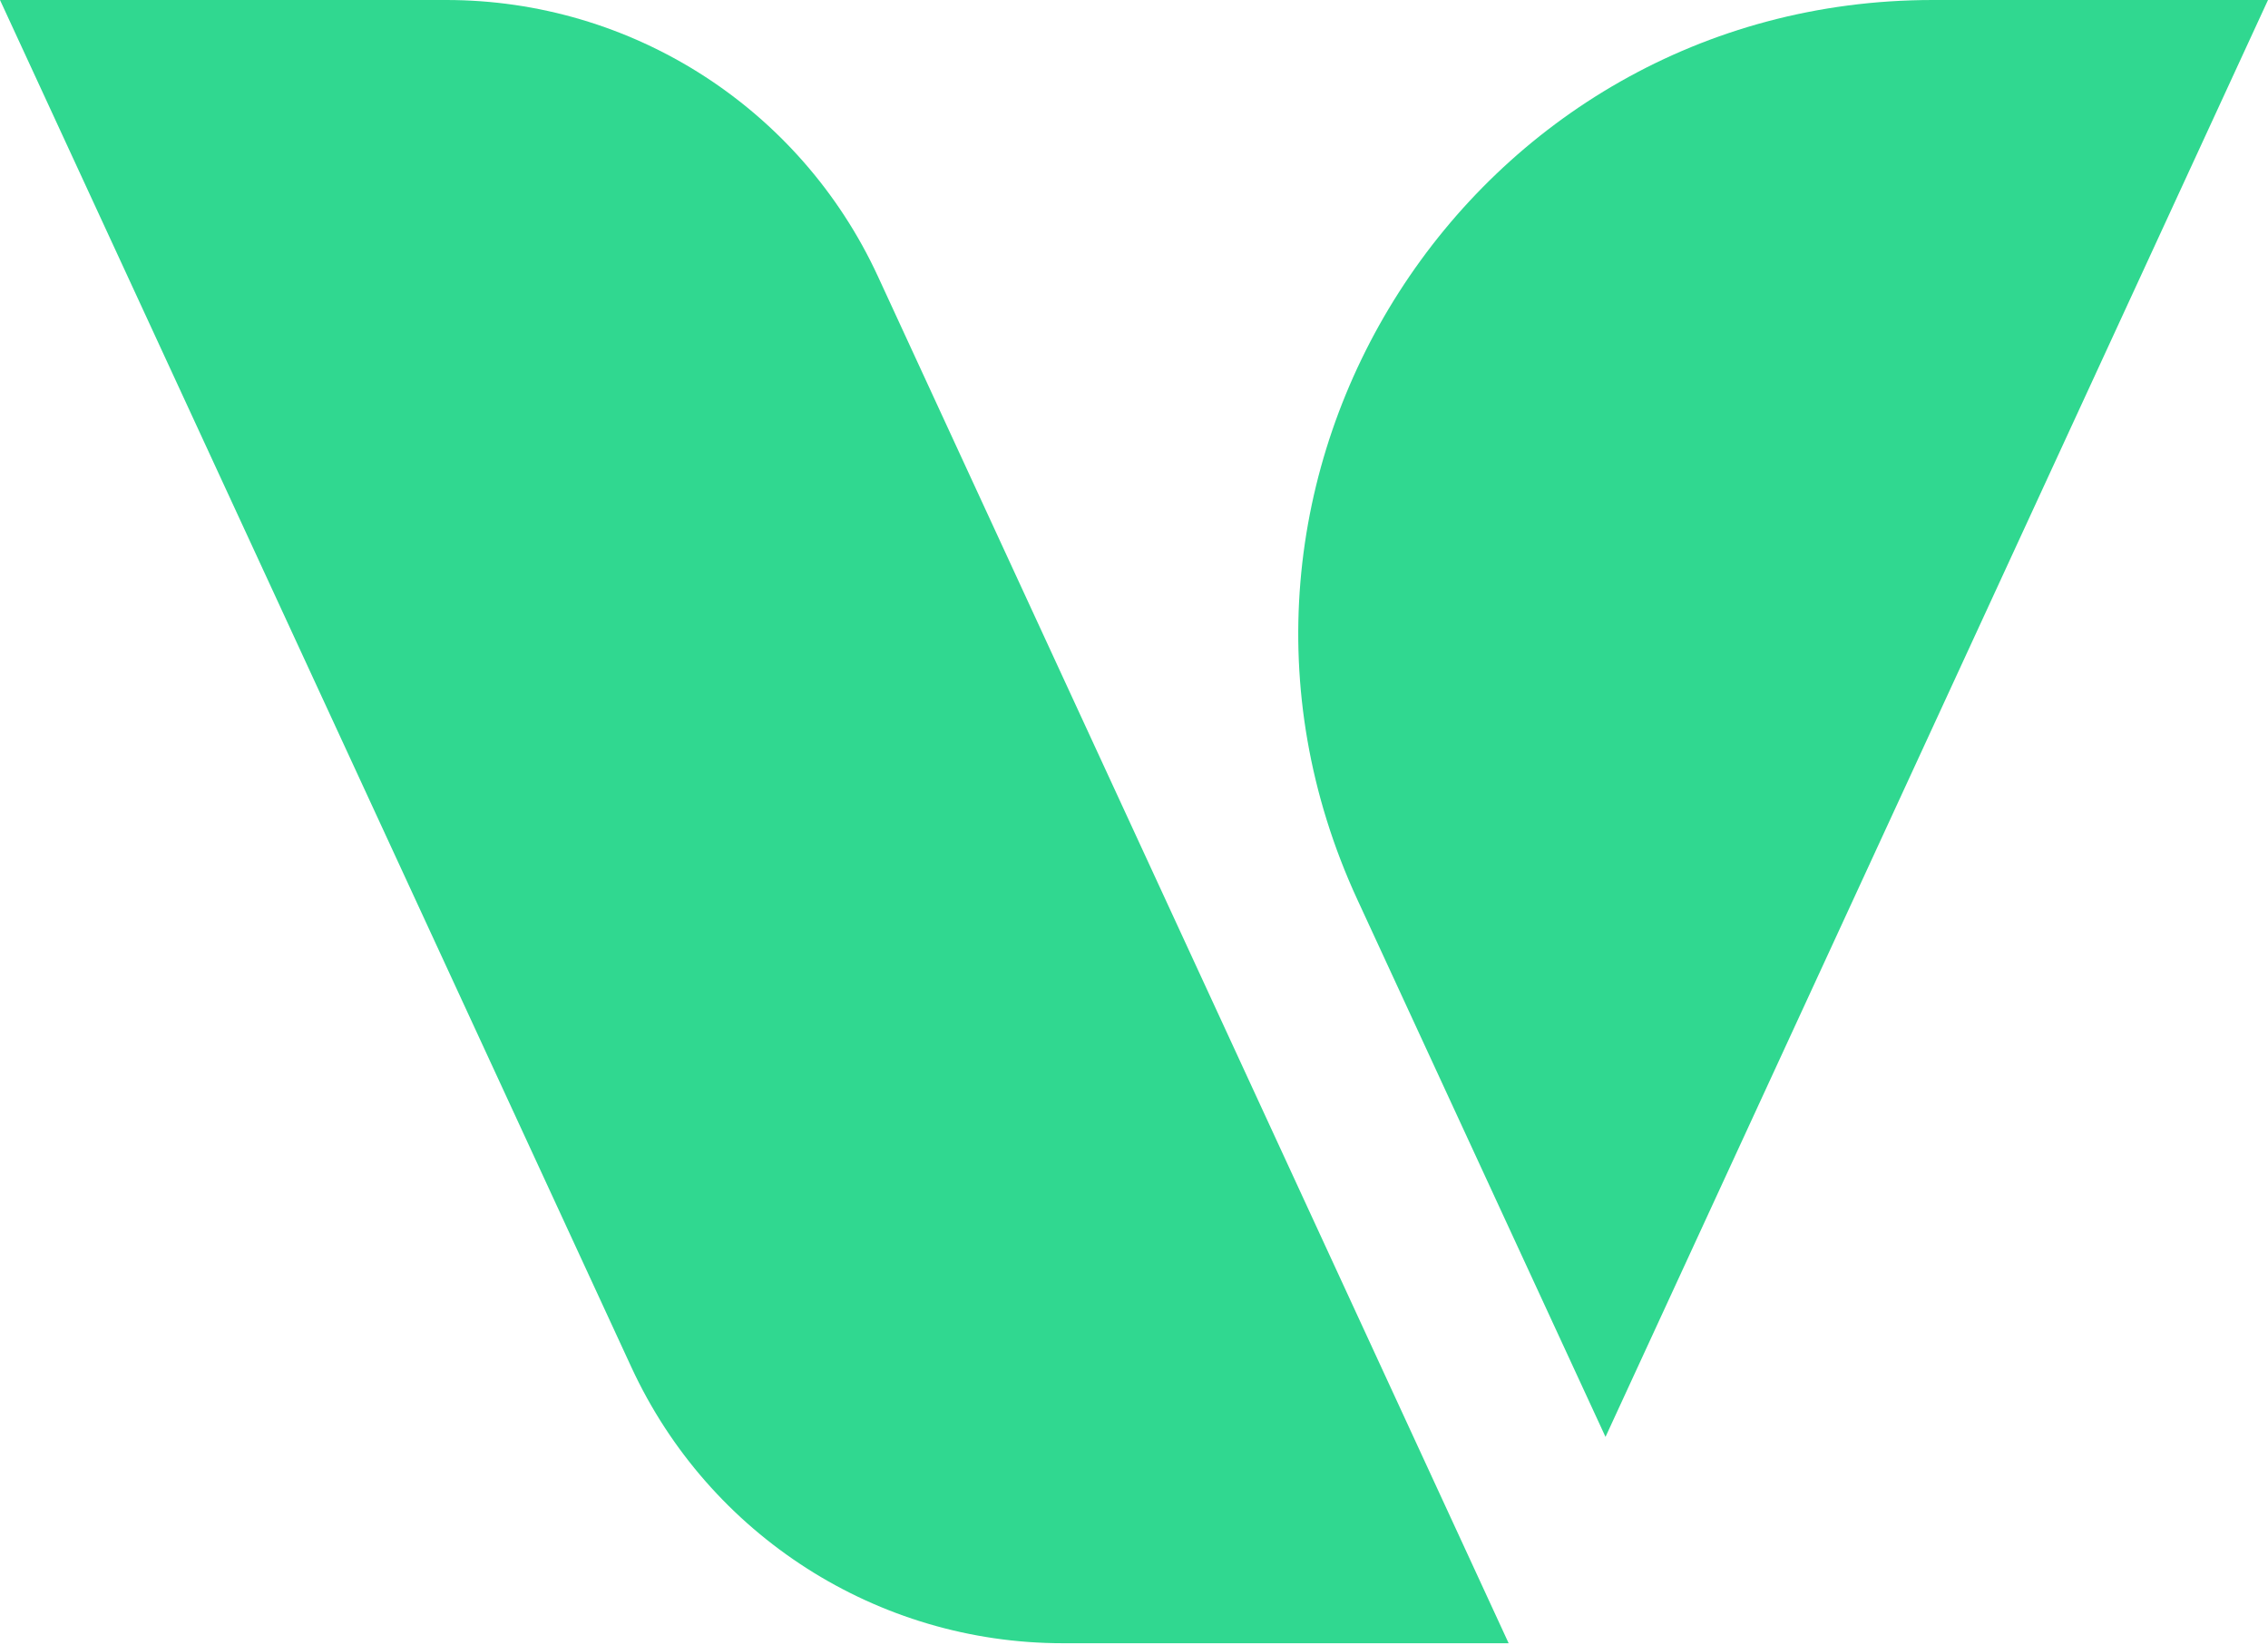
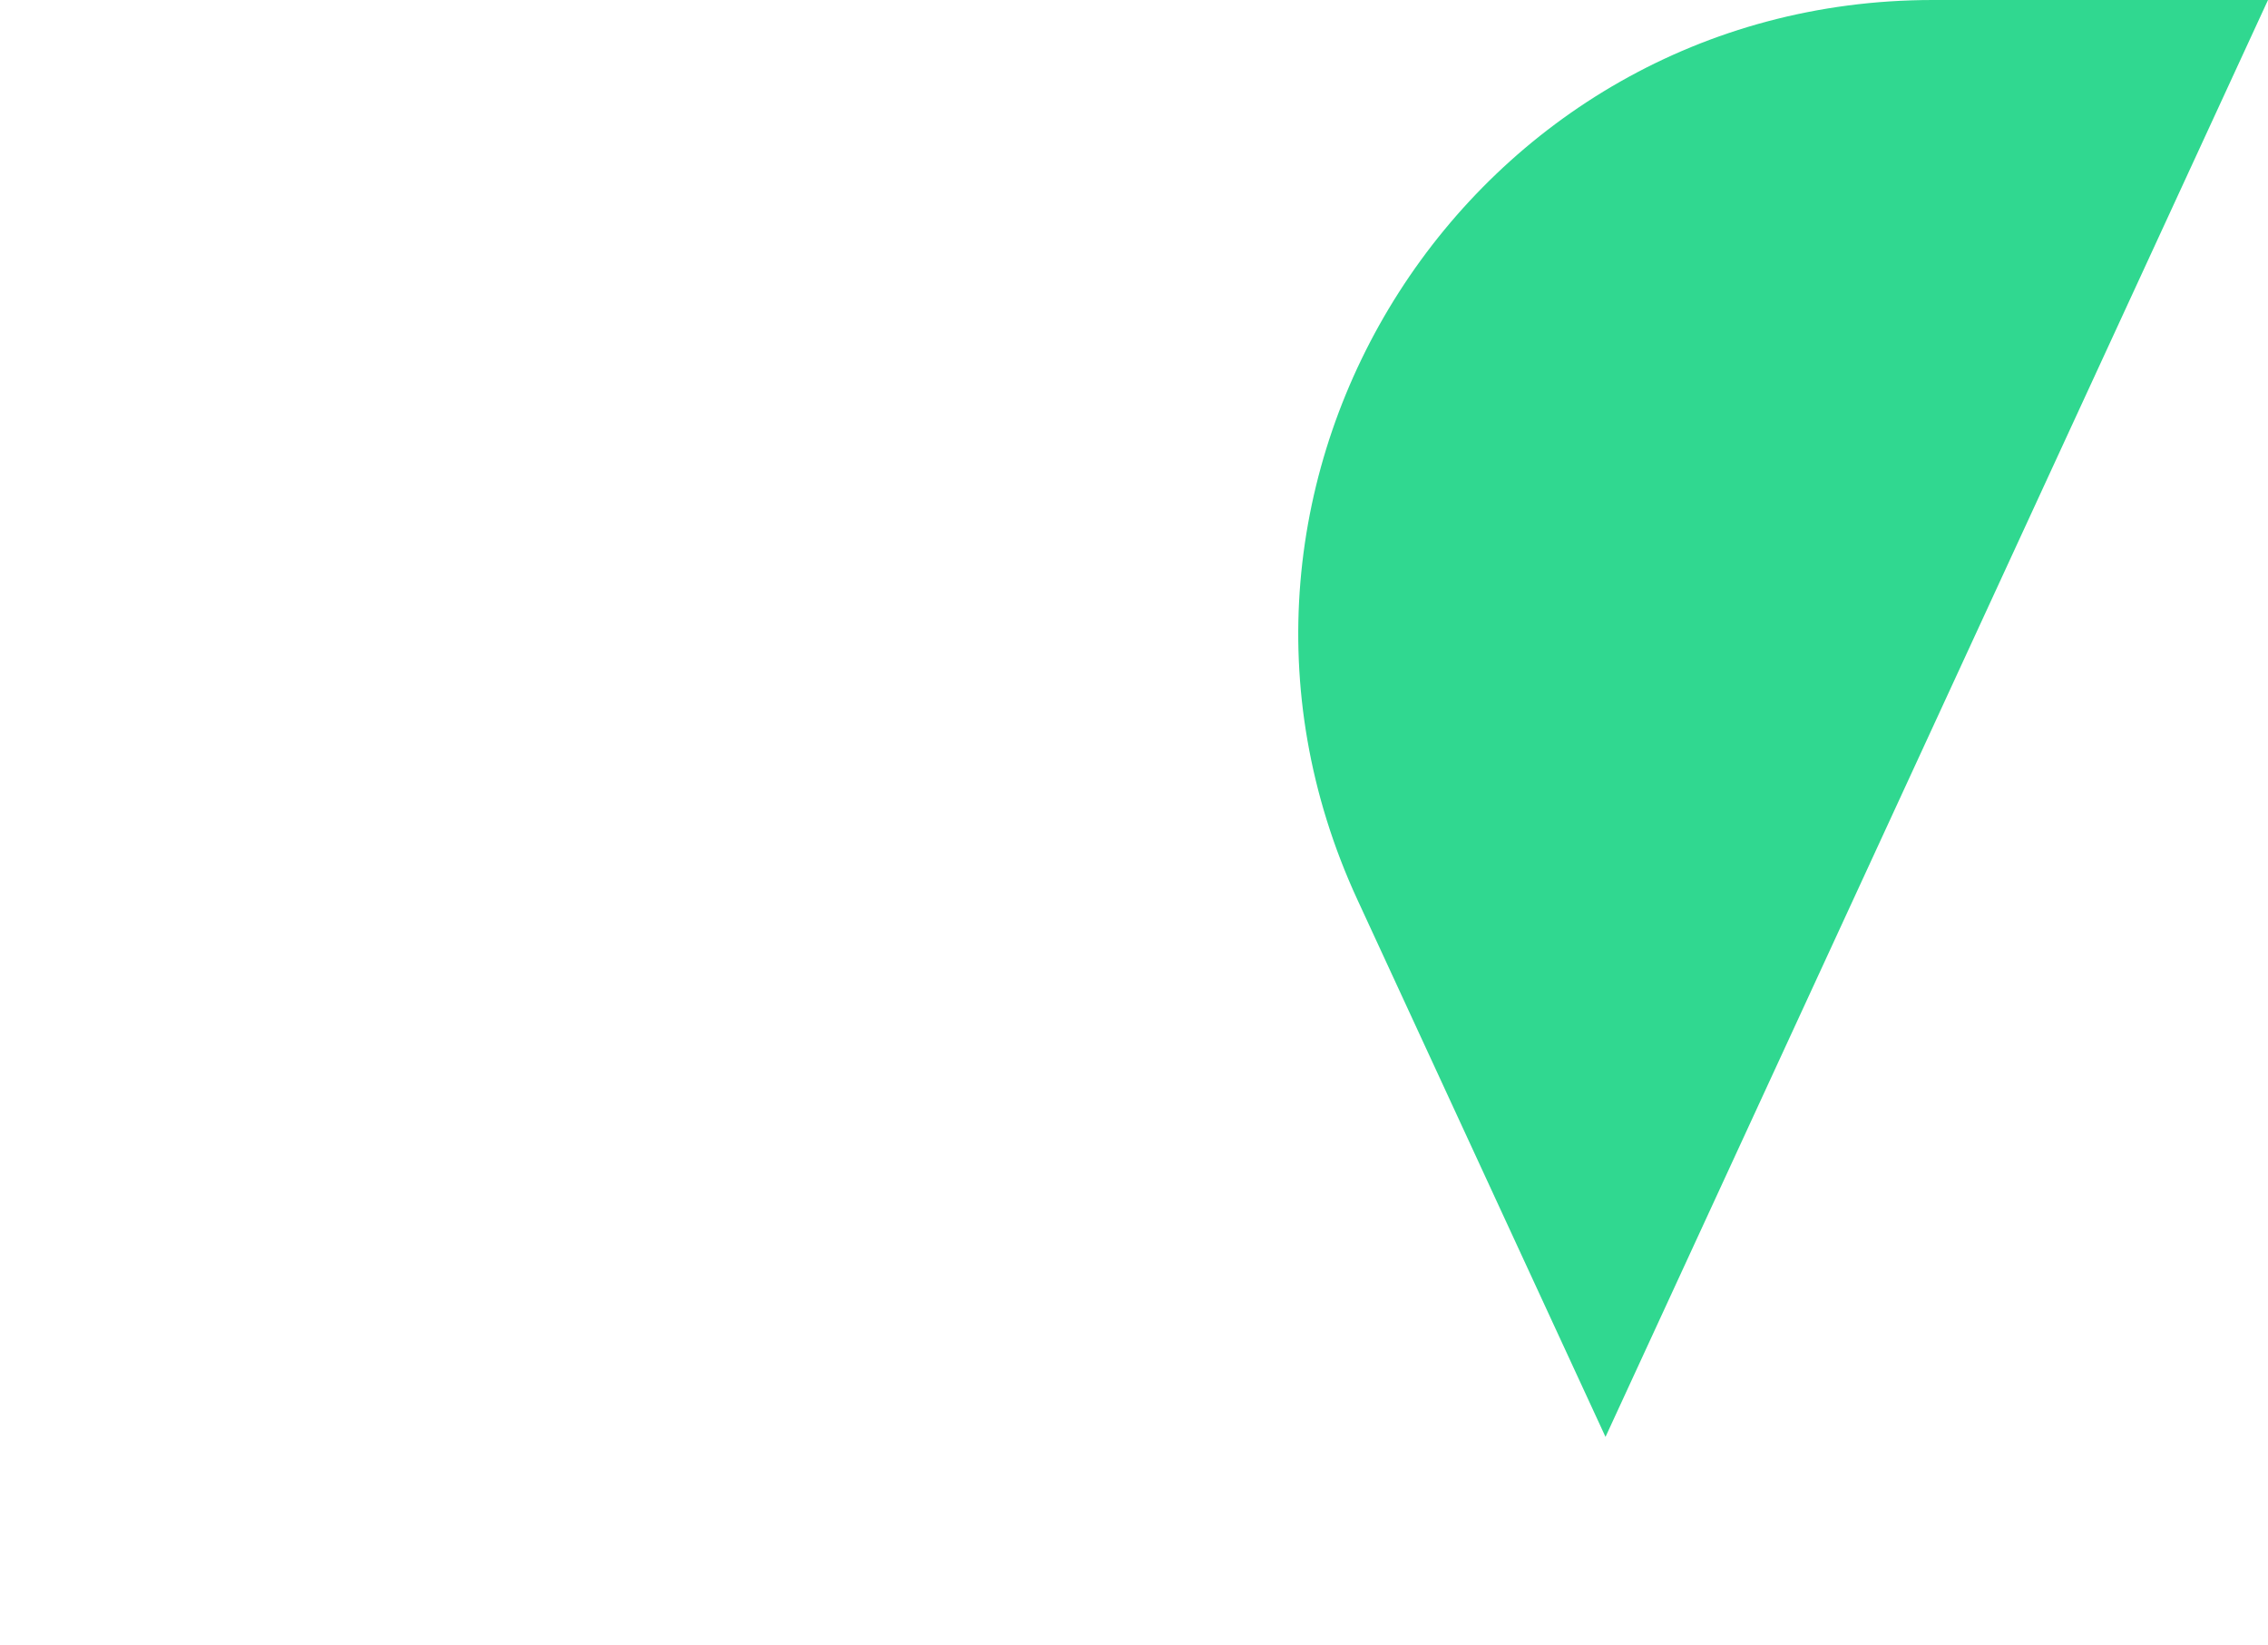
<svg xmlns="http://www.w3.org/2000/svg" width="600" height="435" viewBox="0 0 600 435" fill="none">
-   <path d="M167.024 361.621L0 0H118.048C167.094 0 211.667 28.528 232.231 73.055L399.115 434.653H281.183C232.138 434.653 187.587 406.148 167.024 361.621Z" fill="#30D890" />
  <path d="M424.732 380.089L600 0H511.318C388.938 0 307.778 126.875 359.106 237.983L424.732 380.065V380.089Z" fill="#30D890" />
</svg>